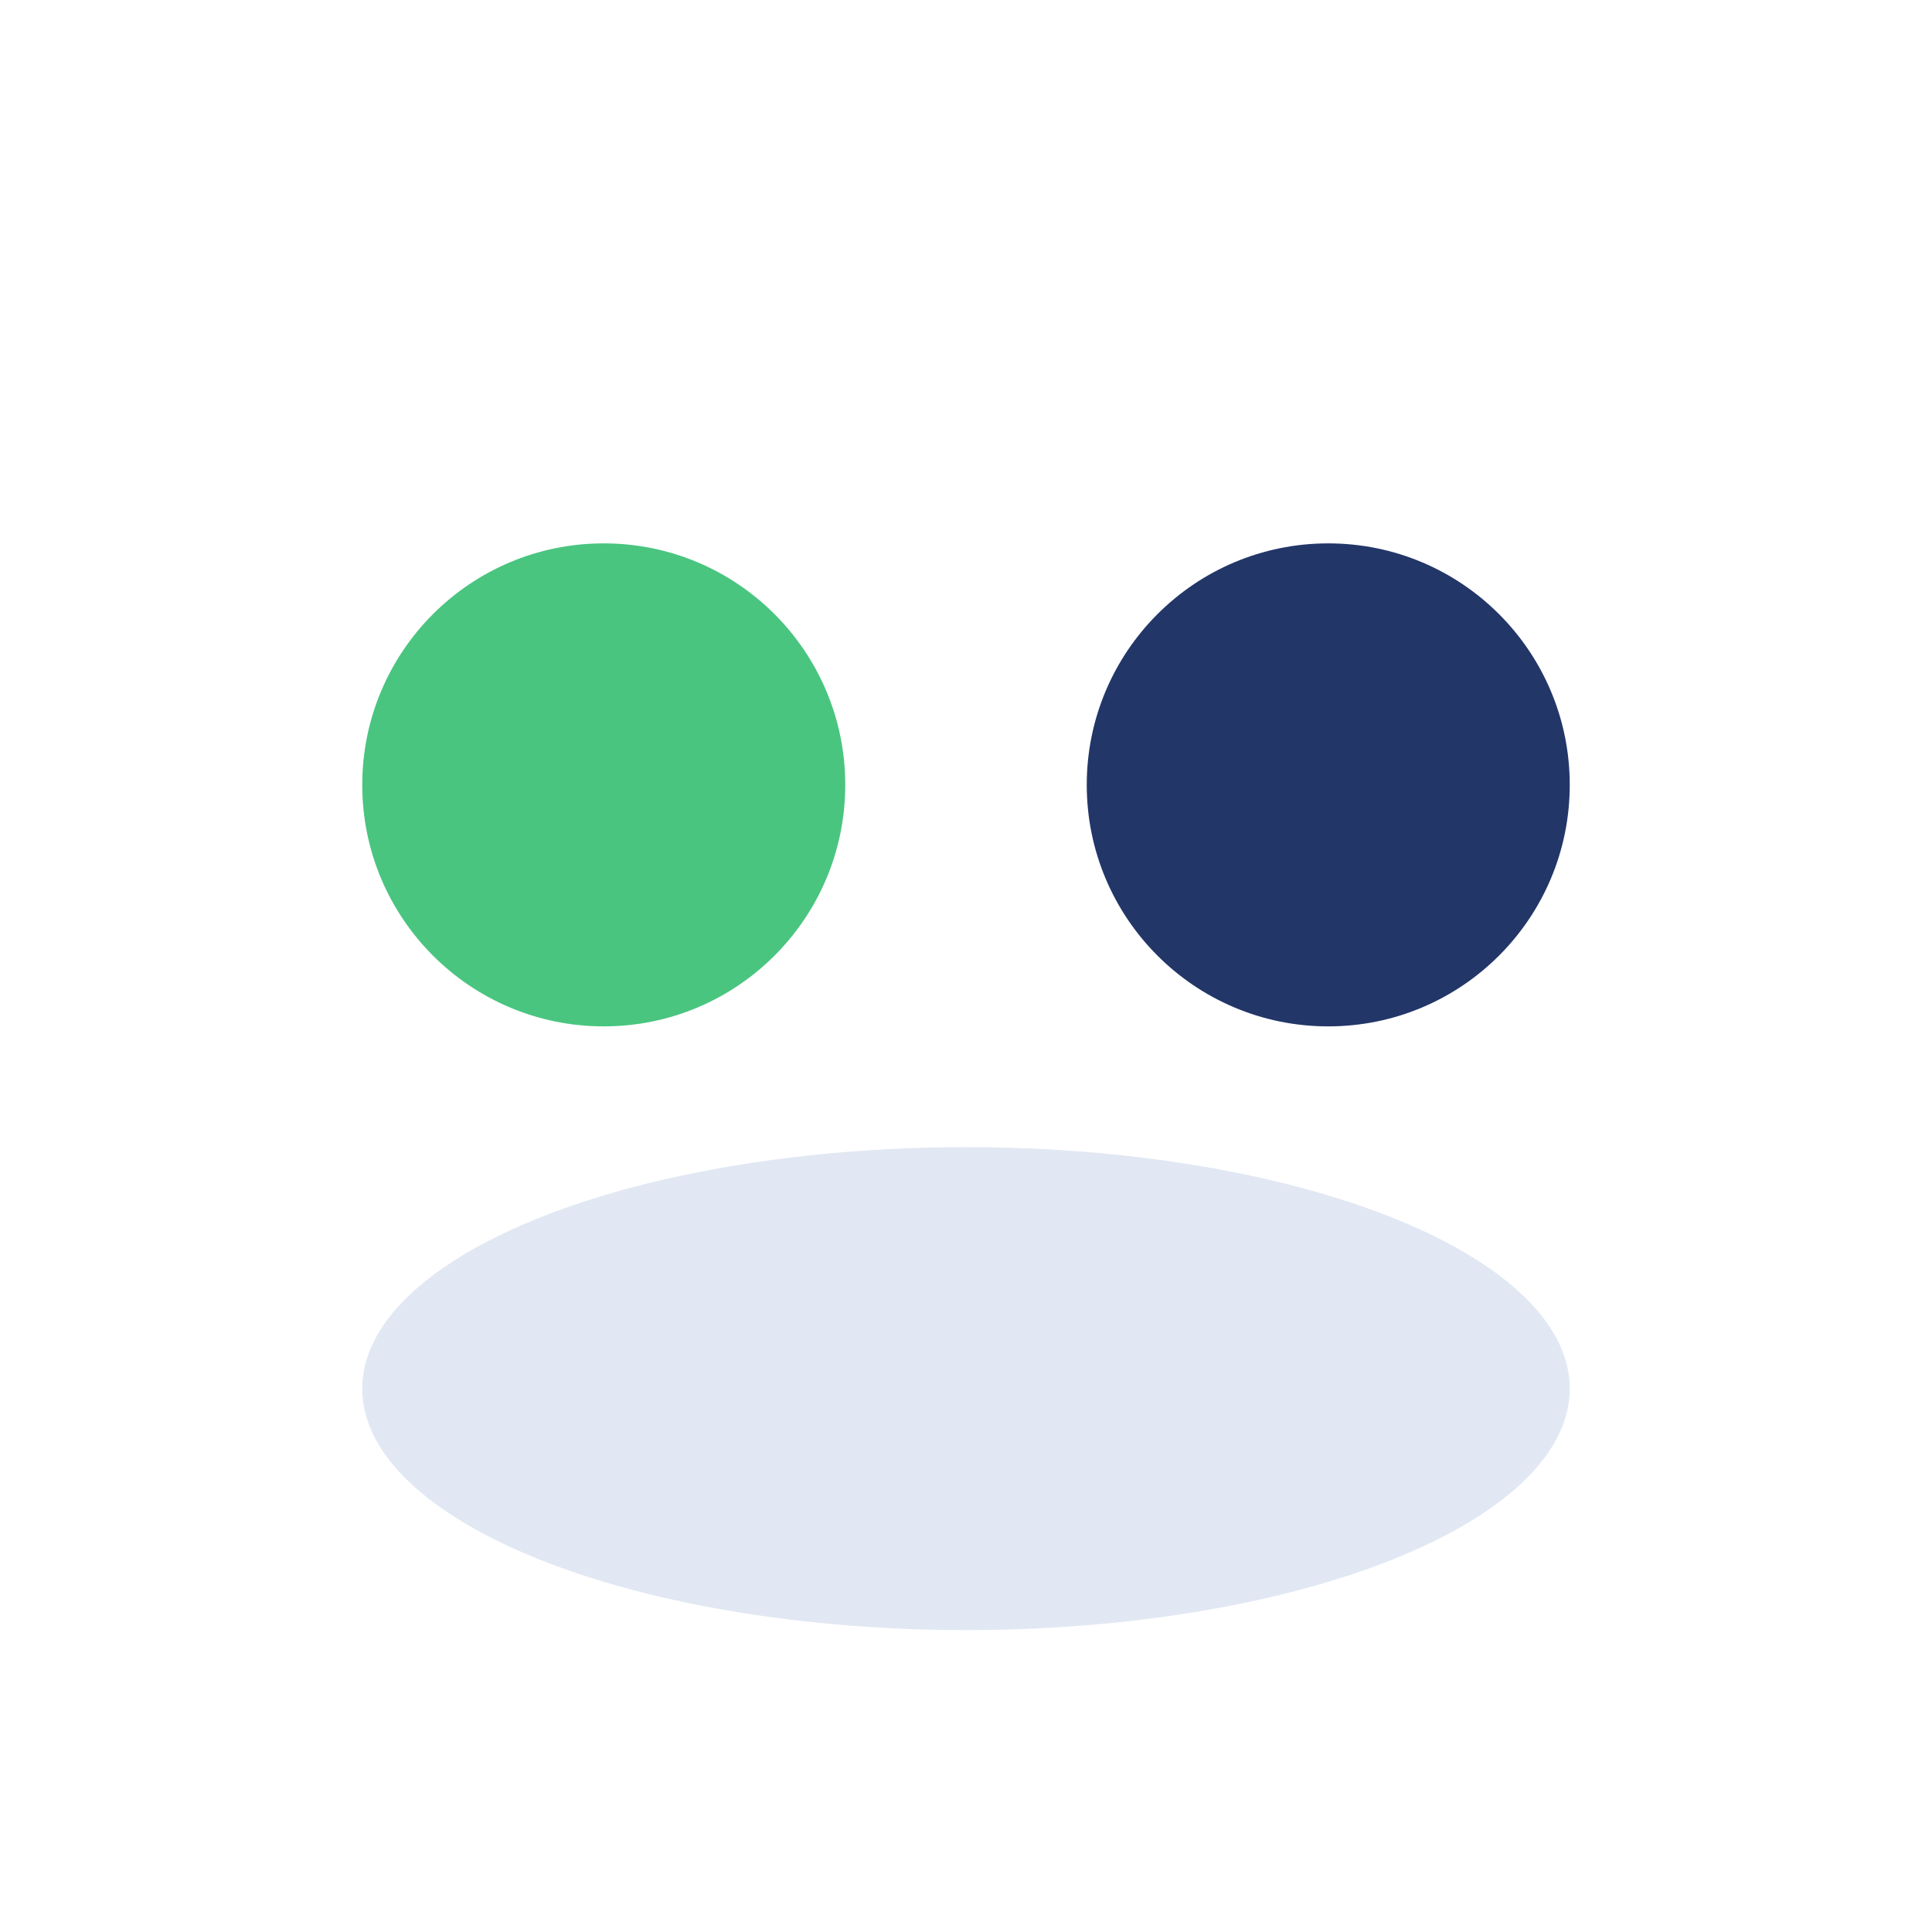
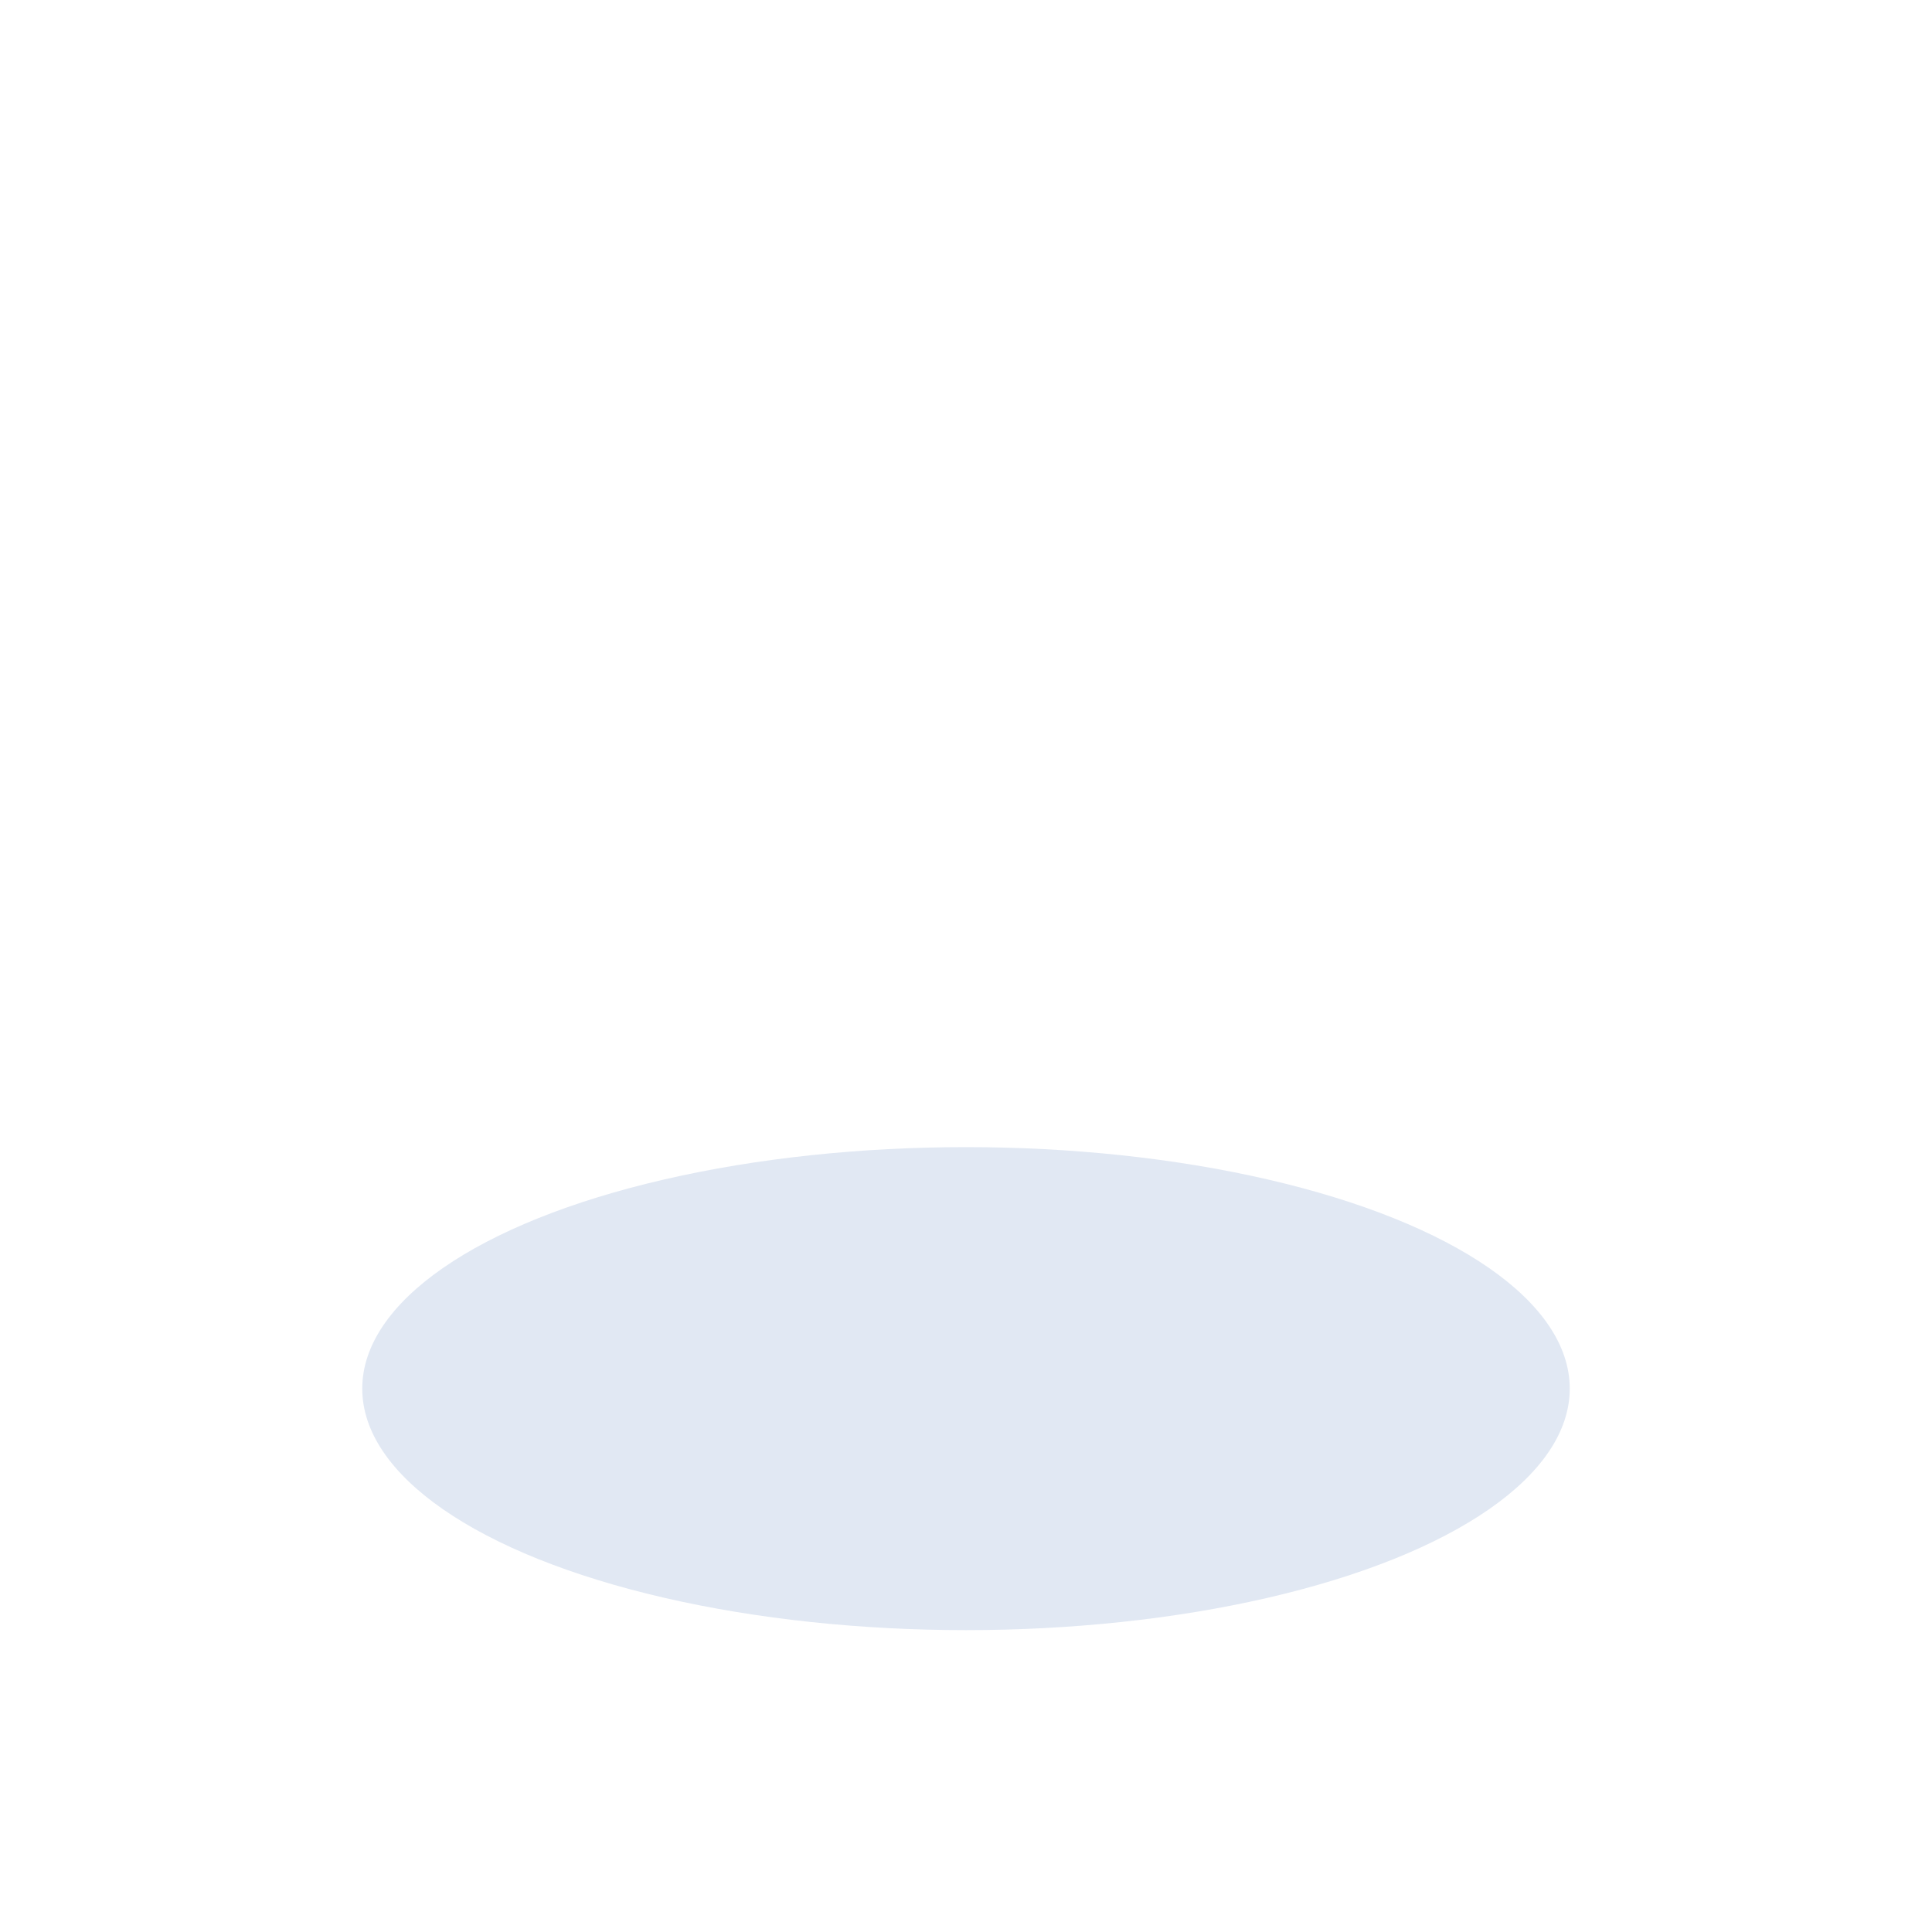
<svg xmlns="http://www.w3.org/2000/svg" width="32" height="32" viewBox="0 0 32 32">
-   <circle cx="10" cy="13" r="4" fill="#49C580" />
-   <circle cx="22" cy="13" r="4" fill="#223668" />
  <ellipse cx="16" cy="23" rx="10" ry="4" fill="#E1E8F3" />
</svg>